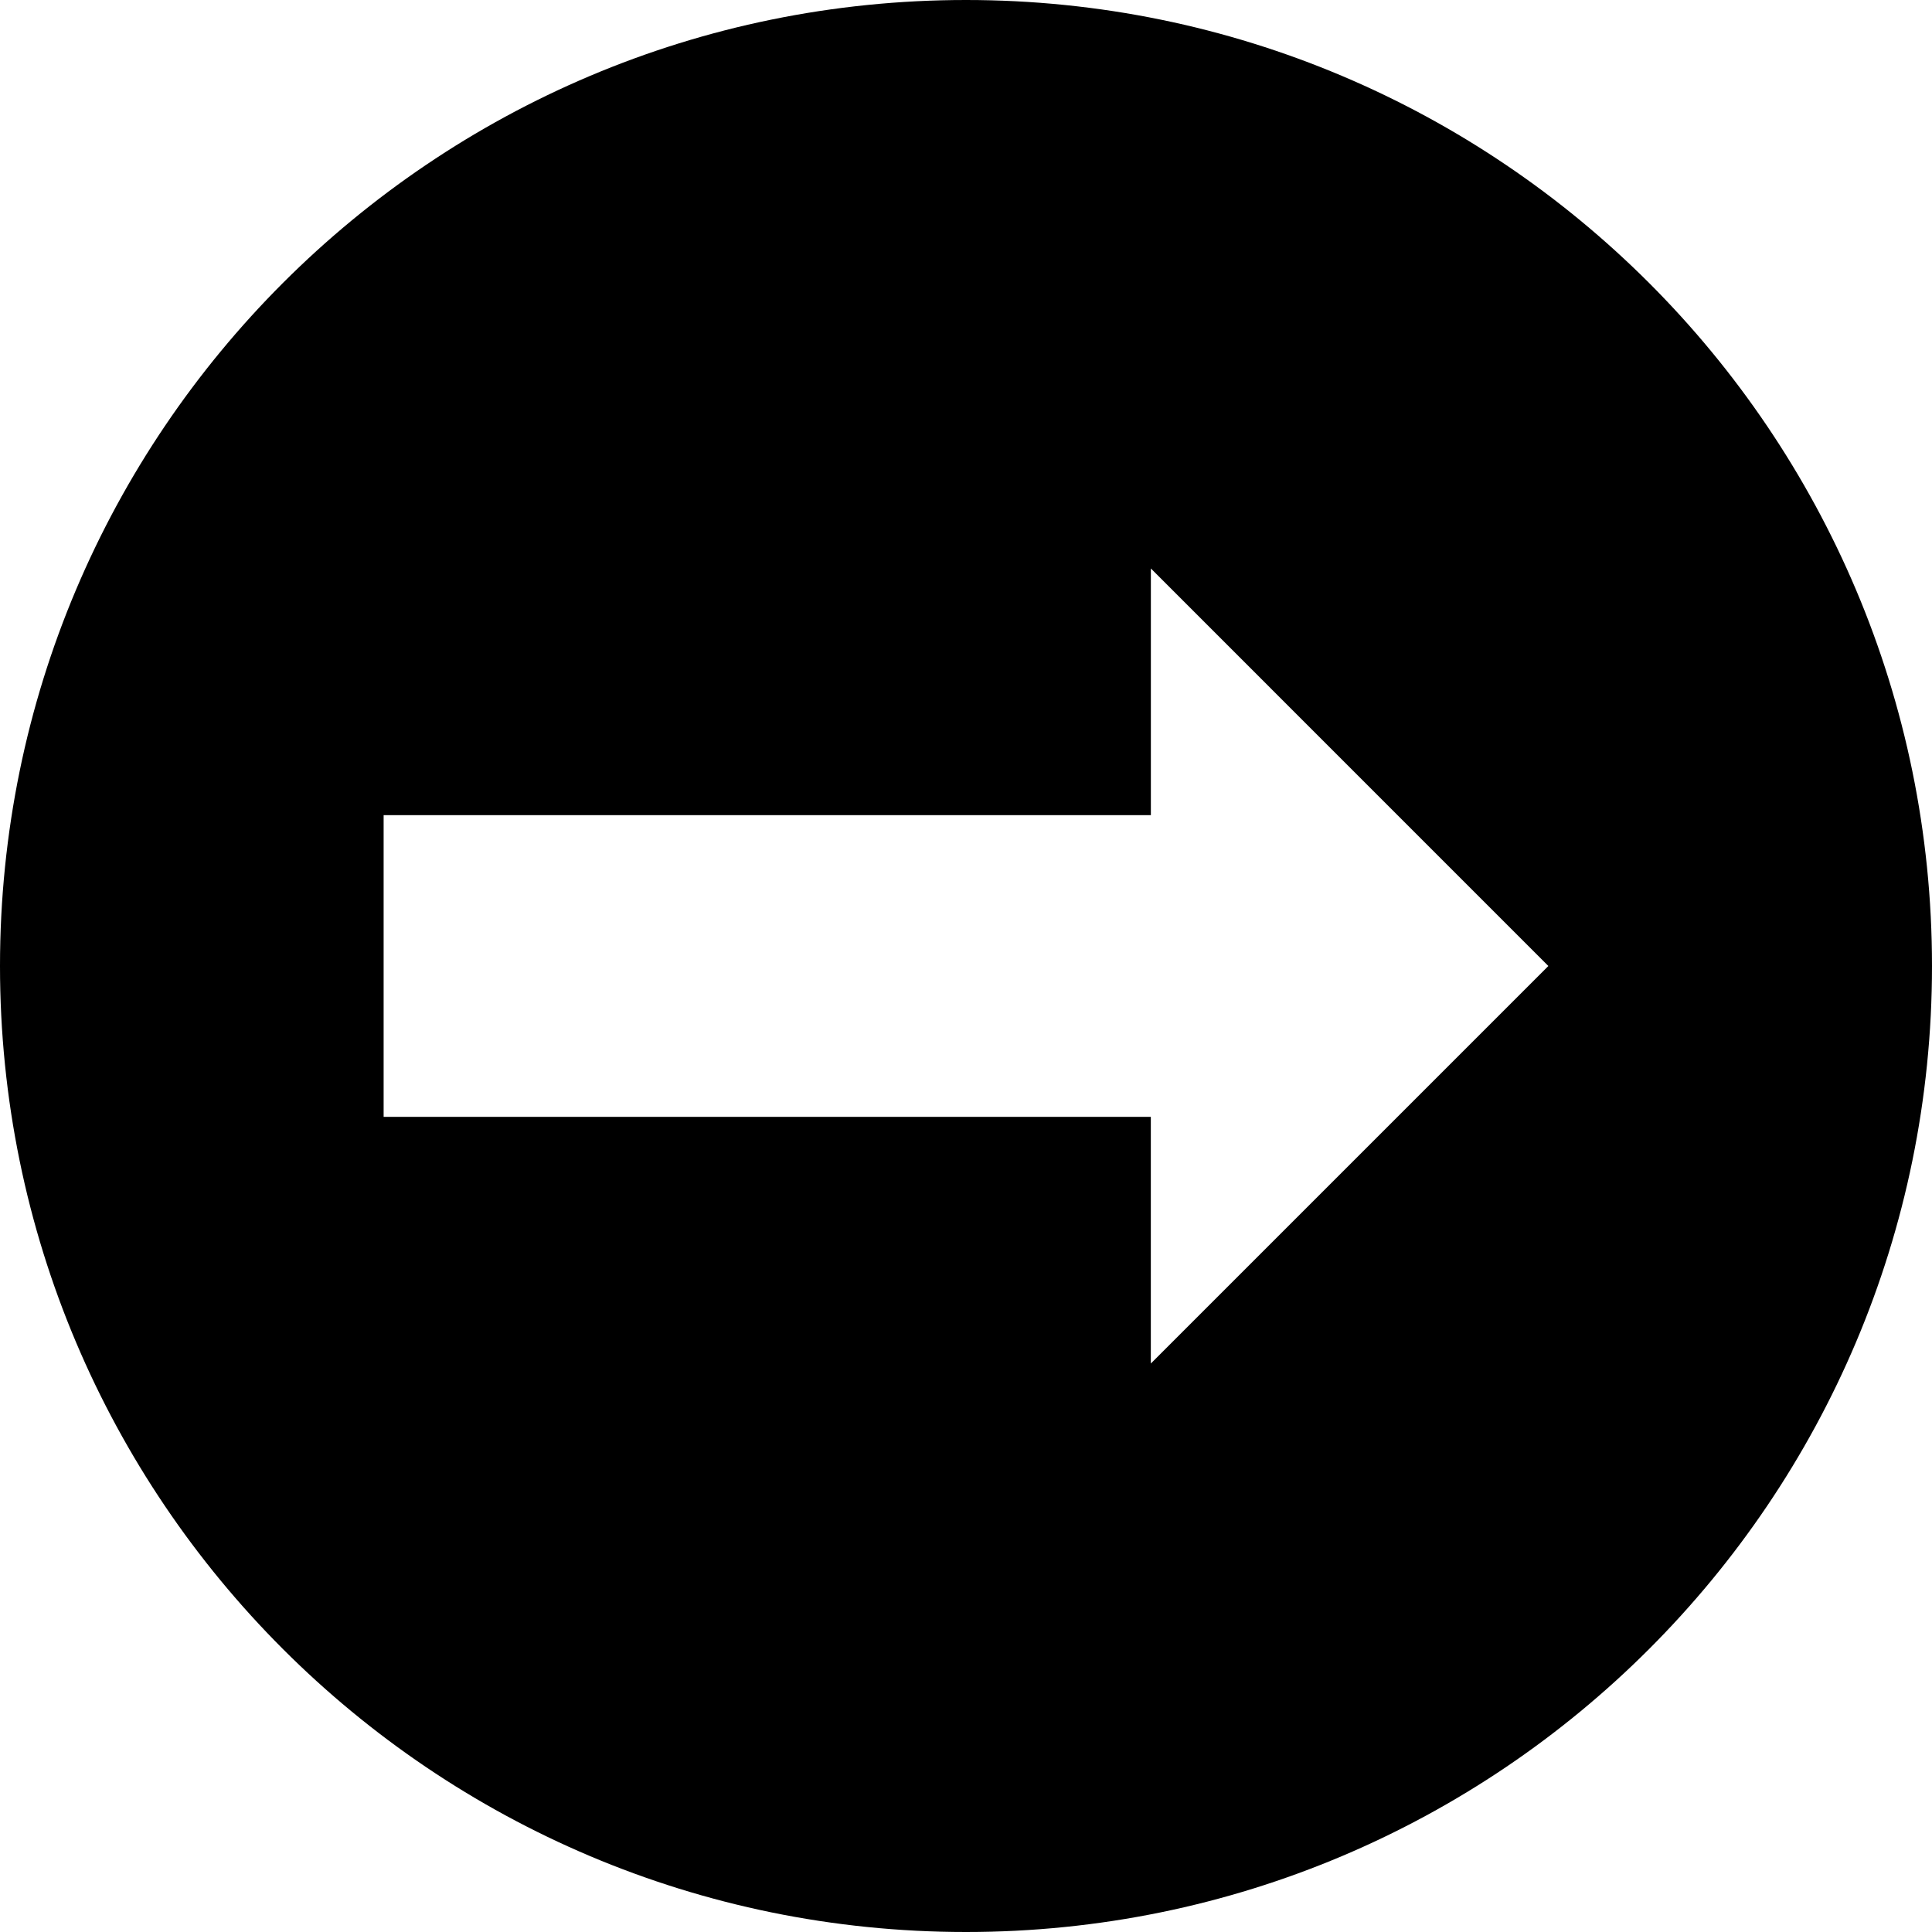
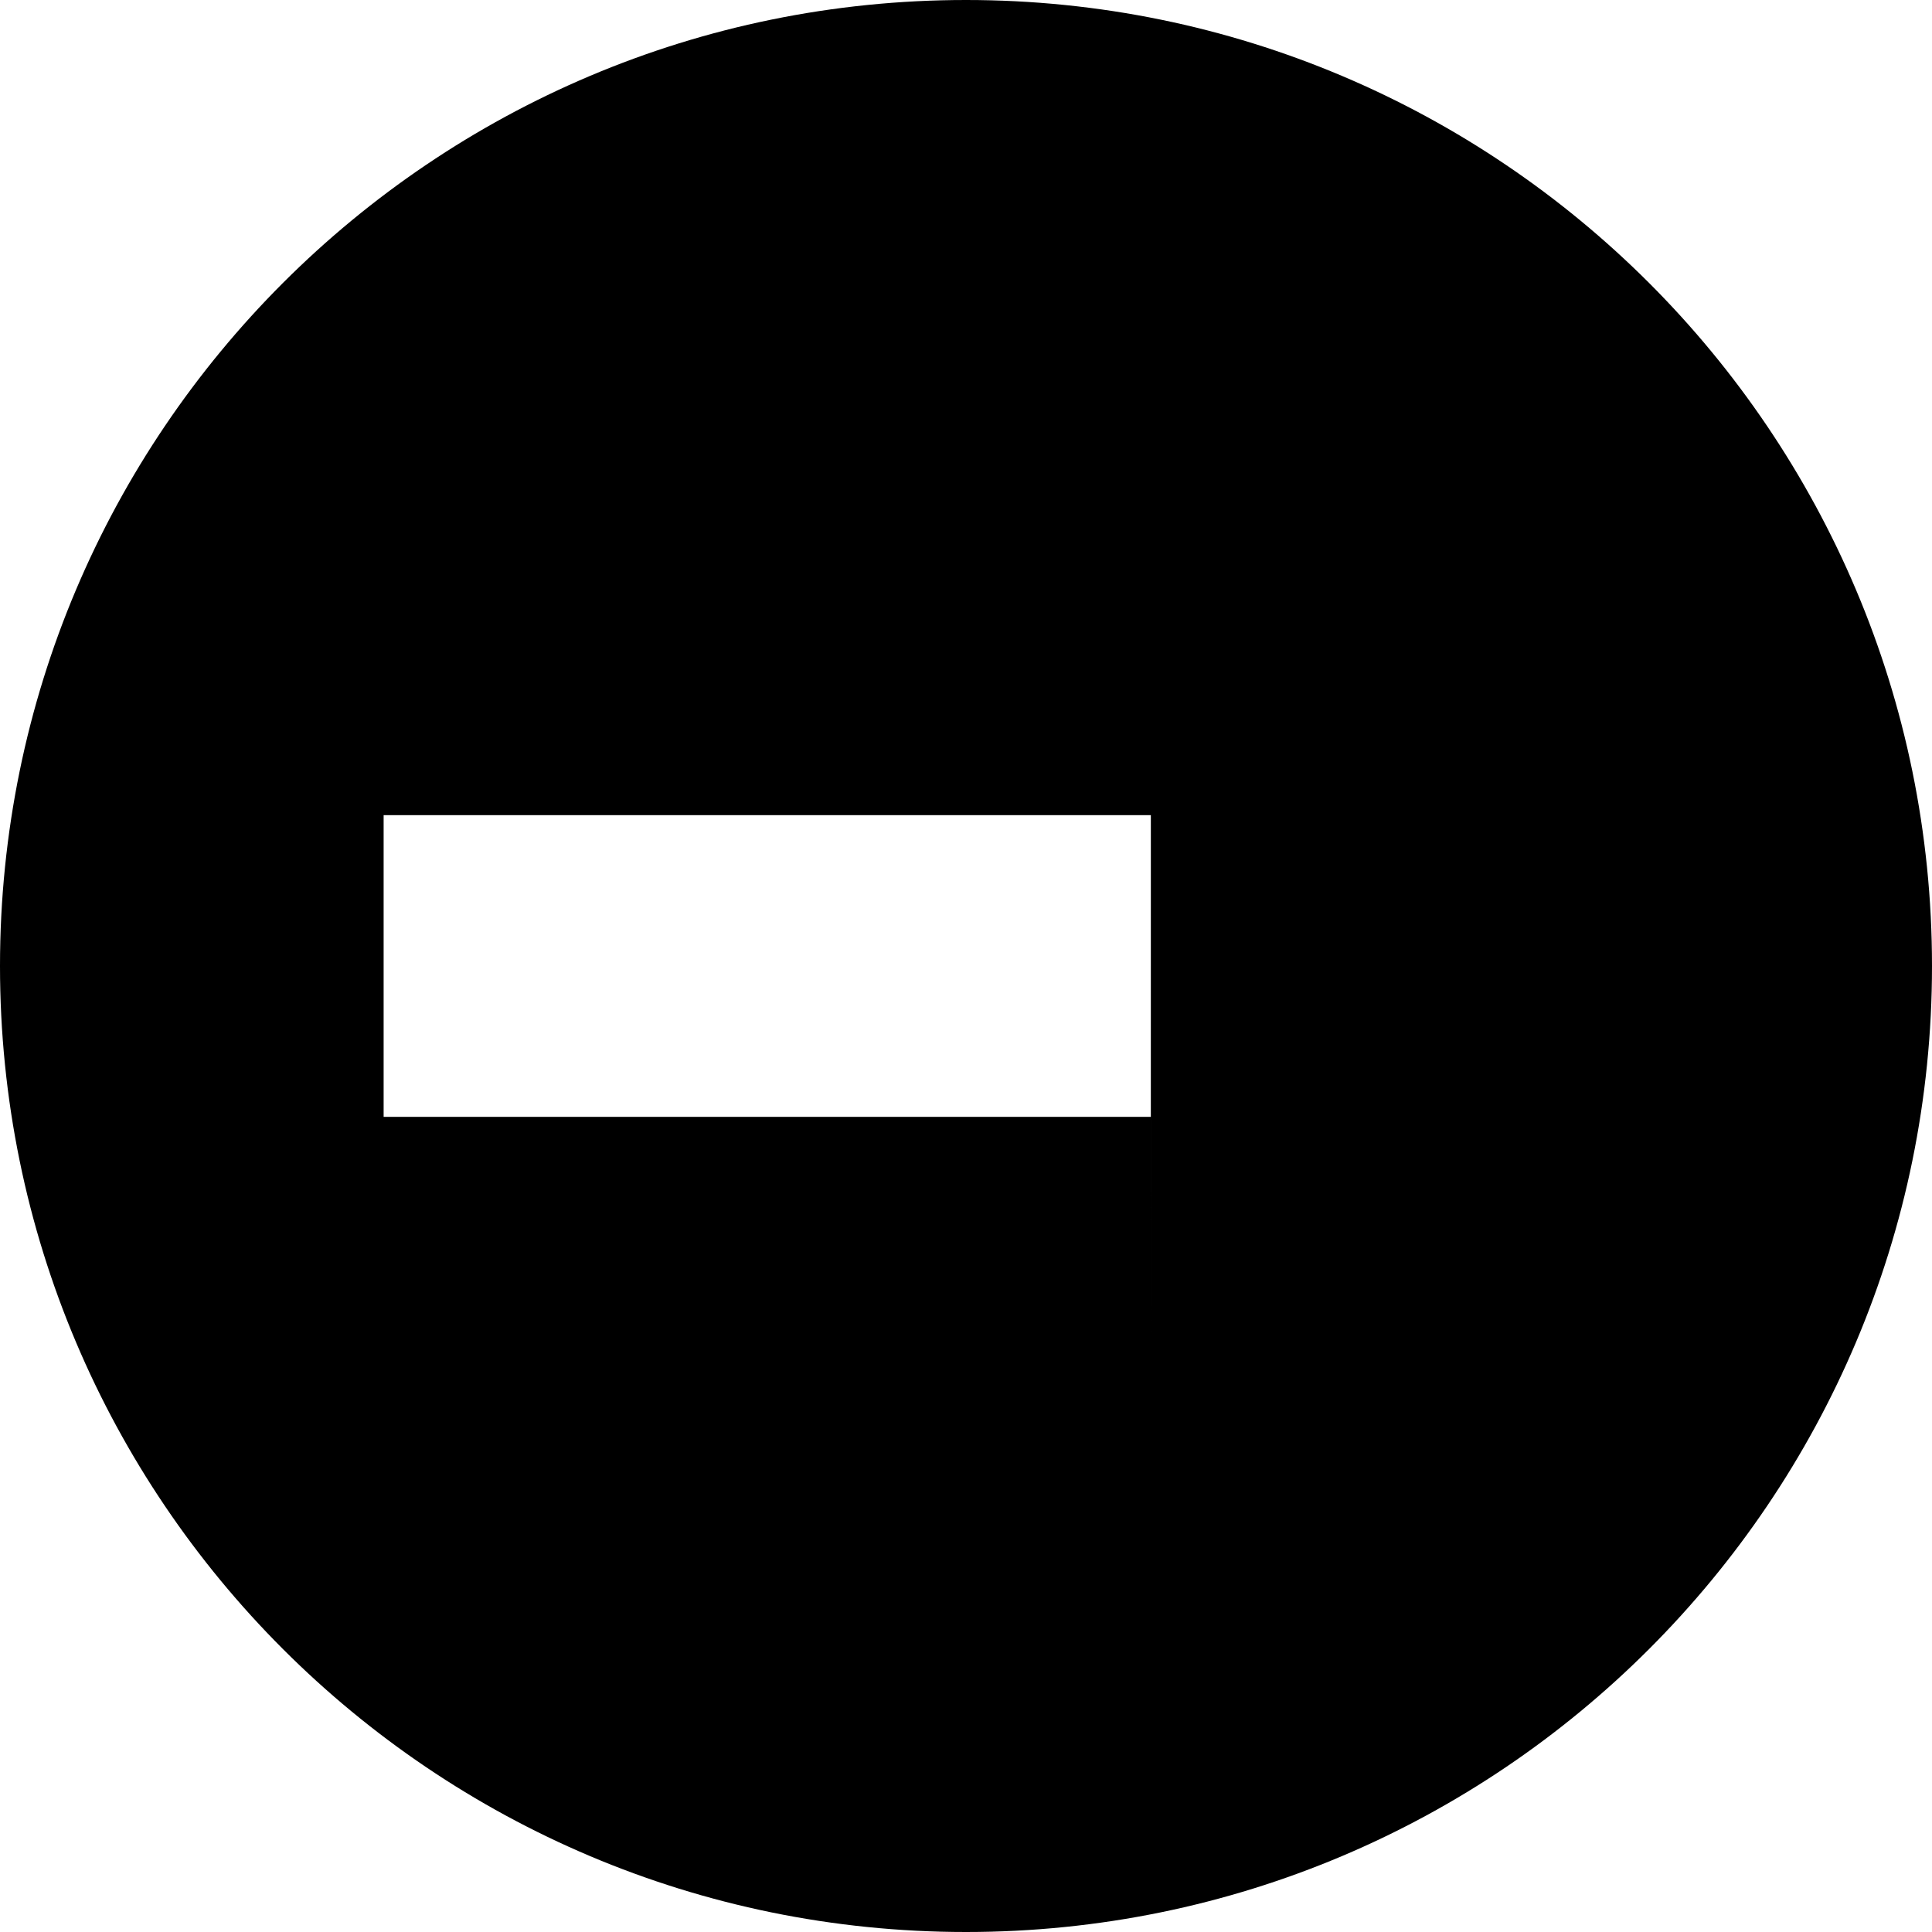
<svg xmlns="http://www.w3.org/2000/svg" fill="#000000" version="1.1" id="Capa_1" width="800px" height="800px" viewBox="0 0 93.934 93.934" xml:space="preserve">
  <g>
-     <path d="M46.967,0C21.029,0,0,21.028,0,46.967c0,25.939,21.029,46.967,46.967,46.967c25.939,0,46.967-21.027,46.967-46.967   C93.934,21.027,72.906,0,46.967,0z M55.953,66.295V54.301H18.652V39.633h37.303V27.639l19.326,19.328L55.953,66.295z" />
+     <path d="M46.967,0C21.029,0,0,21.028,0,46.967c0,25.939,21.029,46.967,46.967,46.967c25.939,0,46.967-21.027,46.967-46.967   C93.934,21.027,72.906,0,46.967,0z M55.953,66.295V54.301H18.652V39.633h37.303V27.639L55.953,66.295z" />
  </g>
</svg>